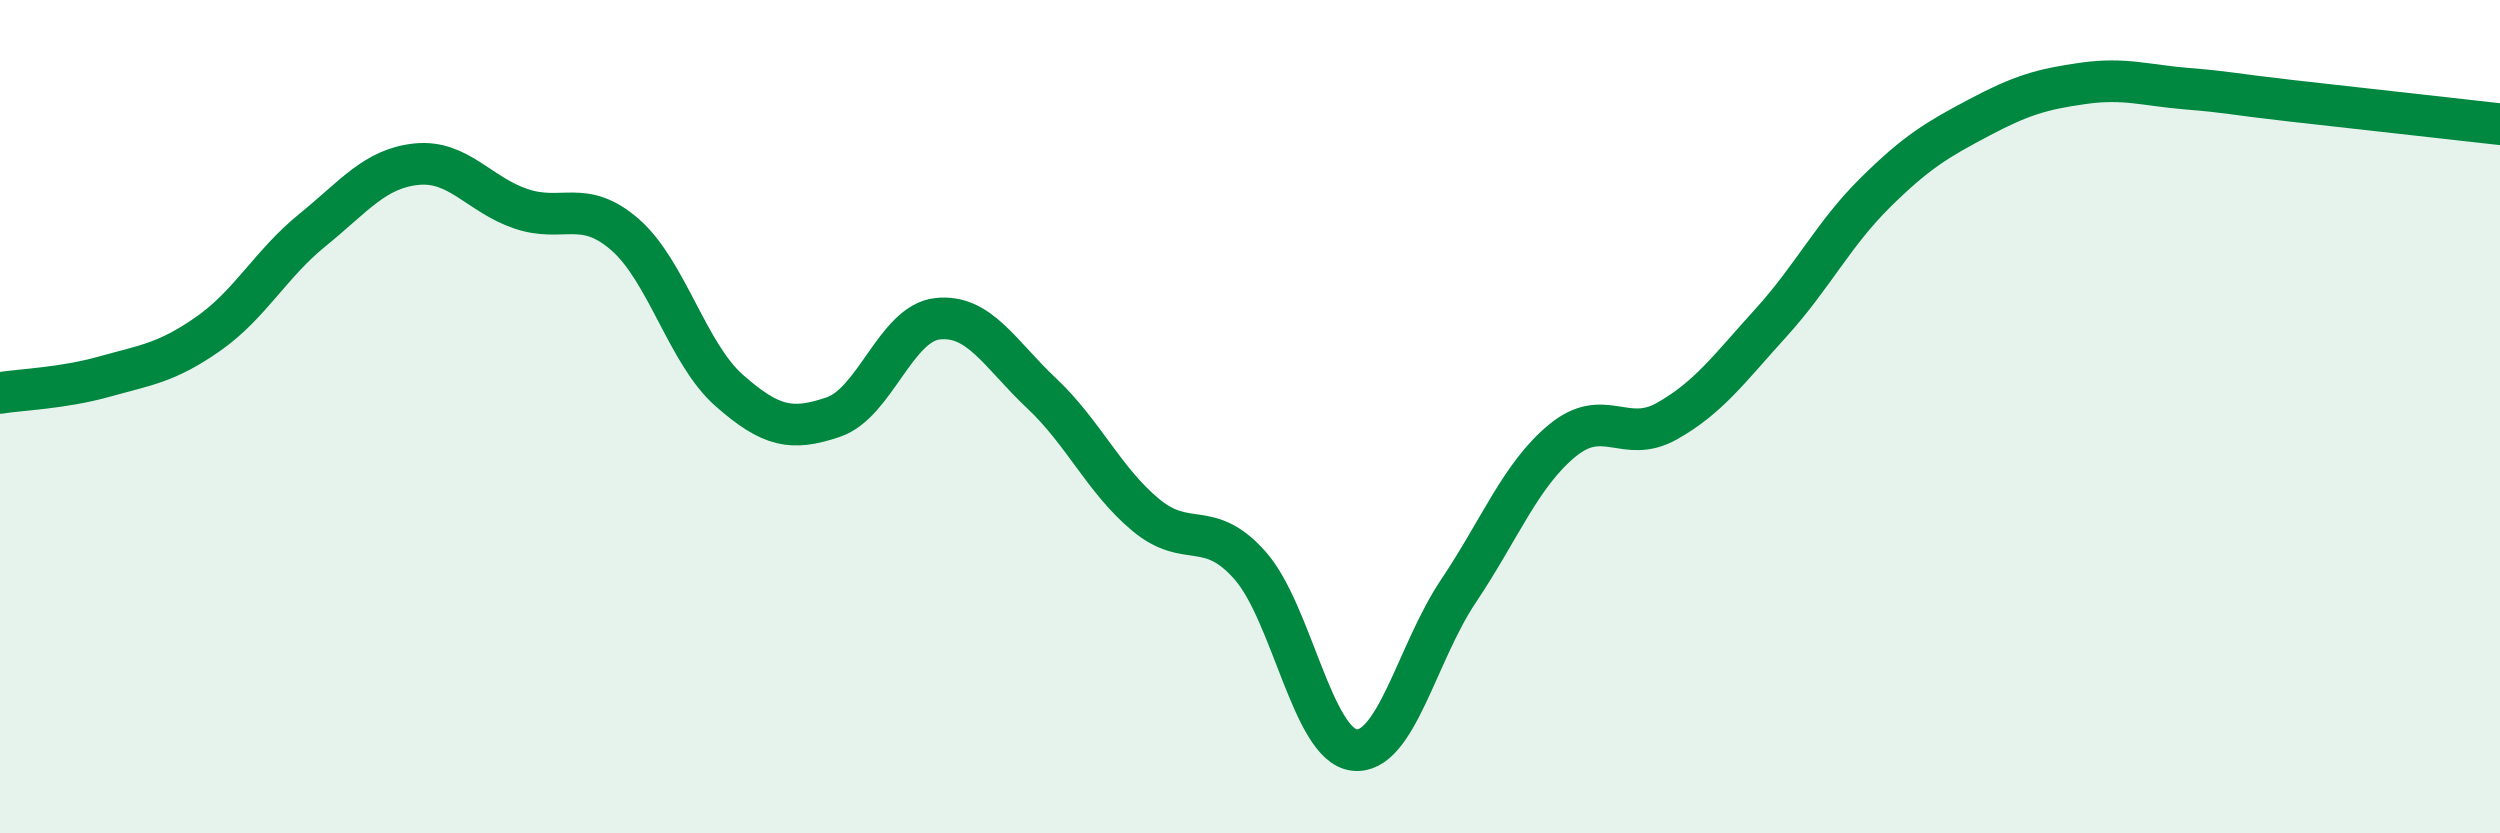
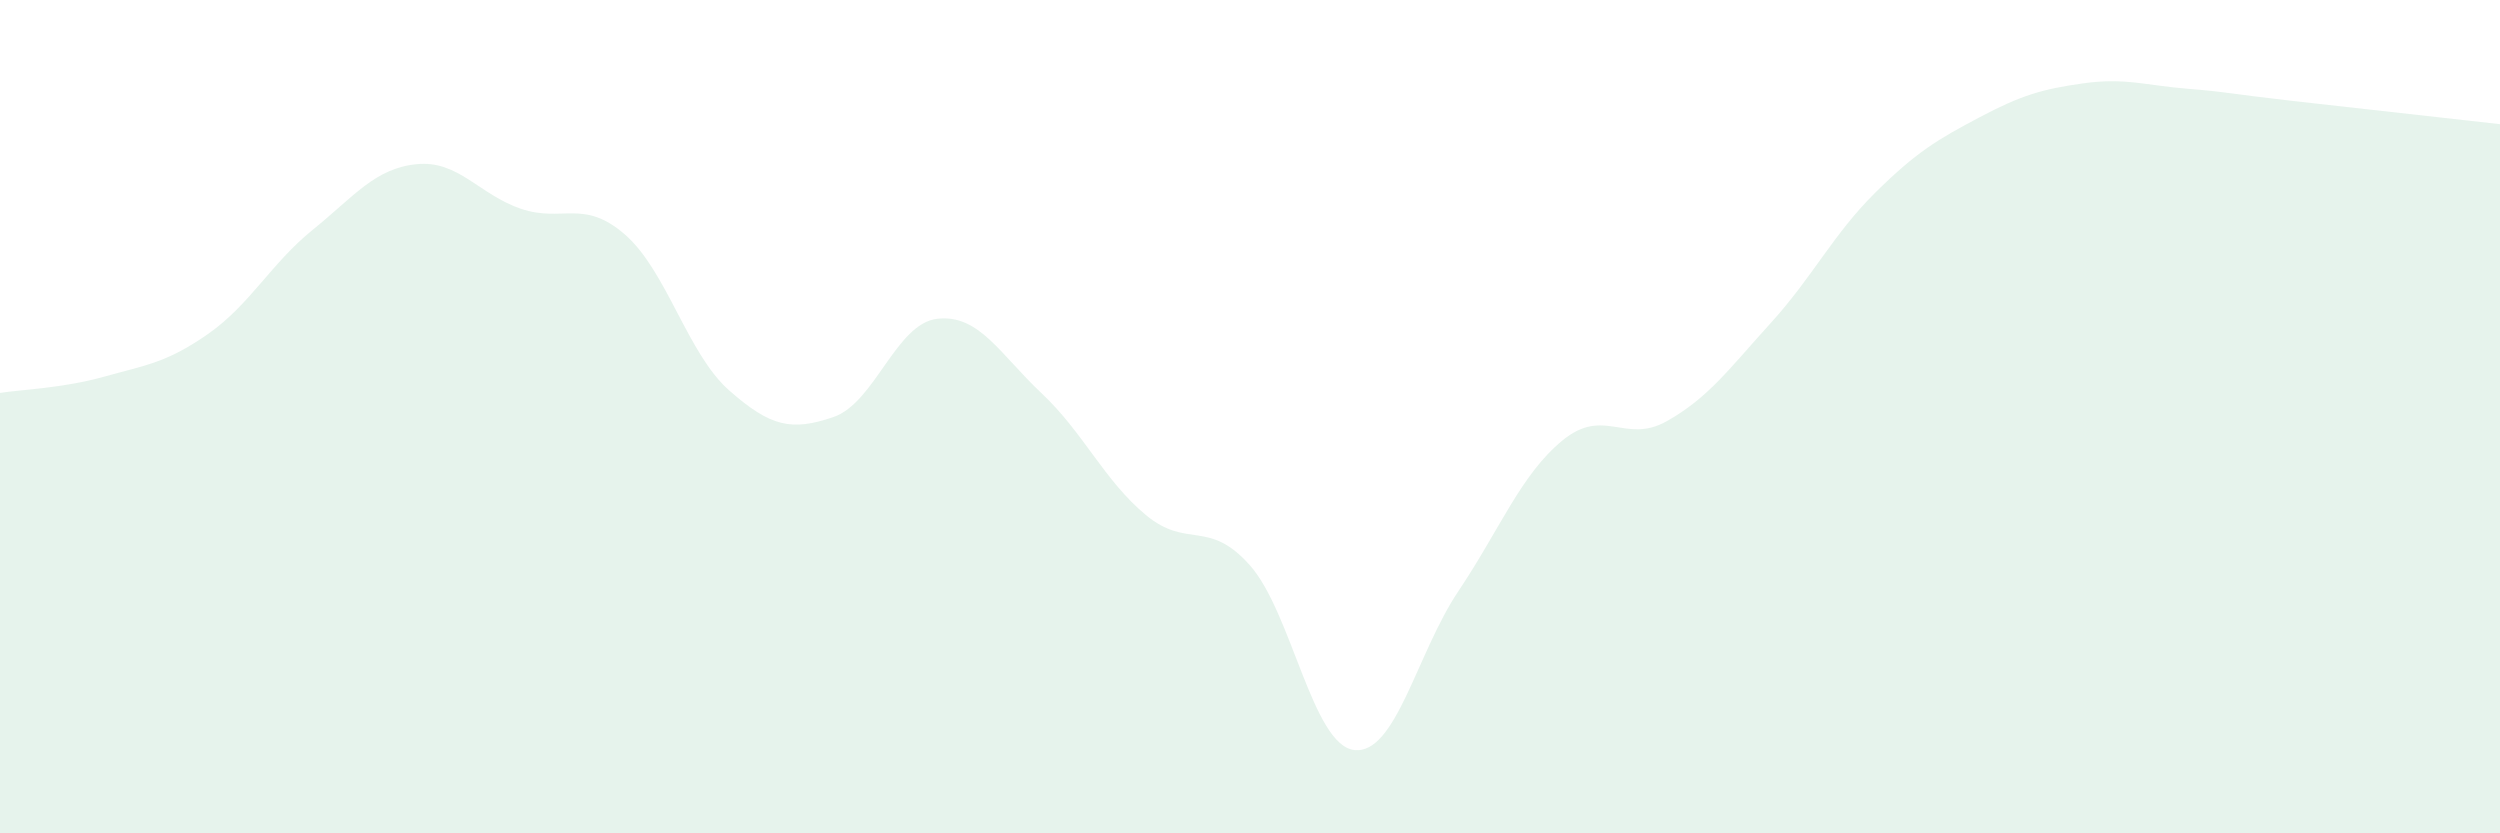
<svg xmlns="http://www.w3.org/2000/svg" width="60" height="20" viewBox="0 0 60 20">
  <path d="M 0,9.43 C 0.5,9.35 1.5,9.32 2.5,9.04 C 3.5,8.76 4,8.71 5,8.01 C 6,7.31 6.5,6.33 7.5,5.52 C 8.5,4.71 9,4.04 10,3.94 C 11,3.84 11.5,4.67 12.5,5.01 C 13.5,5.35 14,4.76 15,5.63 C 16,6.5 16.5,8.49 17.5,9.37 C 18.5,10.25 19,10.35 20,10.01 C 21,9.67 21.5,7.76 22.5,7.65 C 23.5,7.54 24,8.5 25,9.44 C 26,10.38 26.5,11.53 27.5,12.36 C 28.5,13.19 29,12.44 30,13.57 C 31,14.7 31.5,17.88 32.5,18 C 33.5,18.12 34,15.68 35,14.19 C 36,12.7 36.5,11.39 37.5,10.57 C 38.5,9.75 39,10.67 40,10.11 C 41,9.55 41.5,8.85 42.5,7.75 C 43.5,6.65 44,5.62 45,4.63 C 46,3.64 46.5,3.35 47.5,2.82 C 48.5,2.29 49,2.14 50,2 C 51,1.86 51.5,2.05 52.5,2.13 C 53.5,2.21 53.5,2.25 55,2.42 C 56.5,2.59 59,2.87 60,2.98L60 20L0 20Z" fill="#008740" opacity="0.1" stroke-linecap="round" stroke-linejoin="round" />
-   <path d="M 0,9.43 C 0.5,9.35 1.5,9.32 2.5,9.04 C 3.5,8.76 4,8.71 5,8.01 C 6,7.31 6.5,6.33 7.5,5.52 C 8.5,4.71 9,4.04 10,3.94 C 11,3.84 11.5,4.67 12.5,5.01 C 13.5,5.35 14,4.76 15,5.63 C 16,6.5 16.5,8.49 17.5,9.37 C 18.5,10.25 19,10.35 20,10.01 C 21,9.67 21.5,7.76 22.5,7.65 C 23.5,7.54 24,8.5 25,9.44 C 26,10.38 26.5,11.53 27.5,12.36 C 28.5,13.19 29,12.44 30,13.57 C 31,14.7 31.5,17.88 32.5,18 C 33.5,18.12 34,15.68 35,14.19 C 36,12.7 36.5,11.39 37.5,10.57 C 38.5,9.75 39,10.67 40,10.11 C 41,9.55 41.5,8.85 42.5,7.75 C 43.5,6.65 44,5.62 45,4.63 C 46,3.64 46.5,3.35 47.5,2.82 C 48.5,2.29 49,2.14 50,2 C 51,1.86 51.5,2.05 52.5,2.13 C 53.5,2.21 53.5,2.25 55,2.42 C 56.5,2.59 59,2.87 60,2.98" stroke="#008740" stroke-width="1" fill="none" stroke-linecap="round" stroke-linejoin="round" />
</svg>